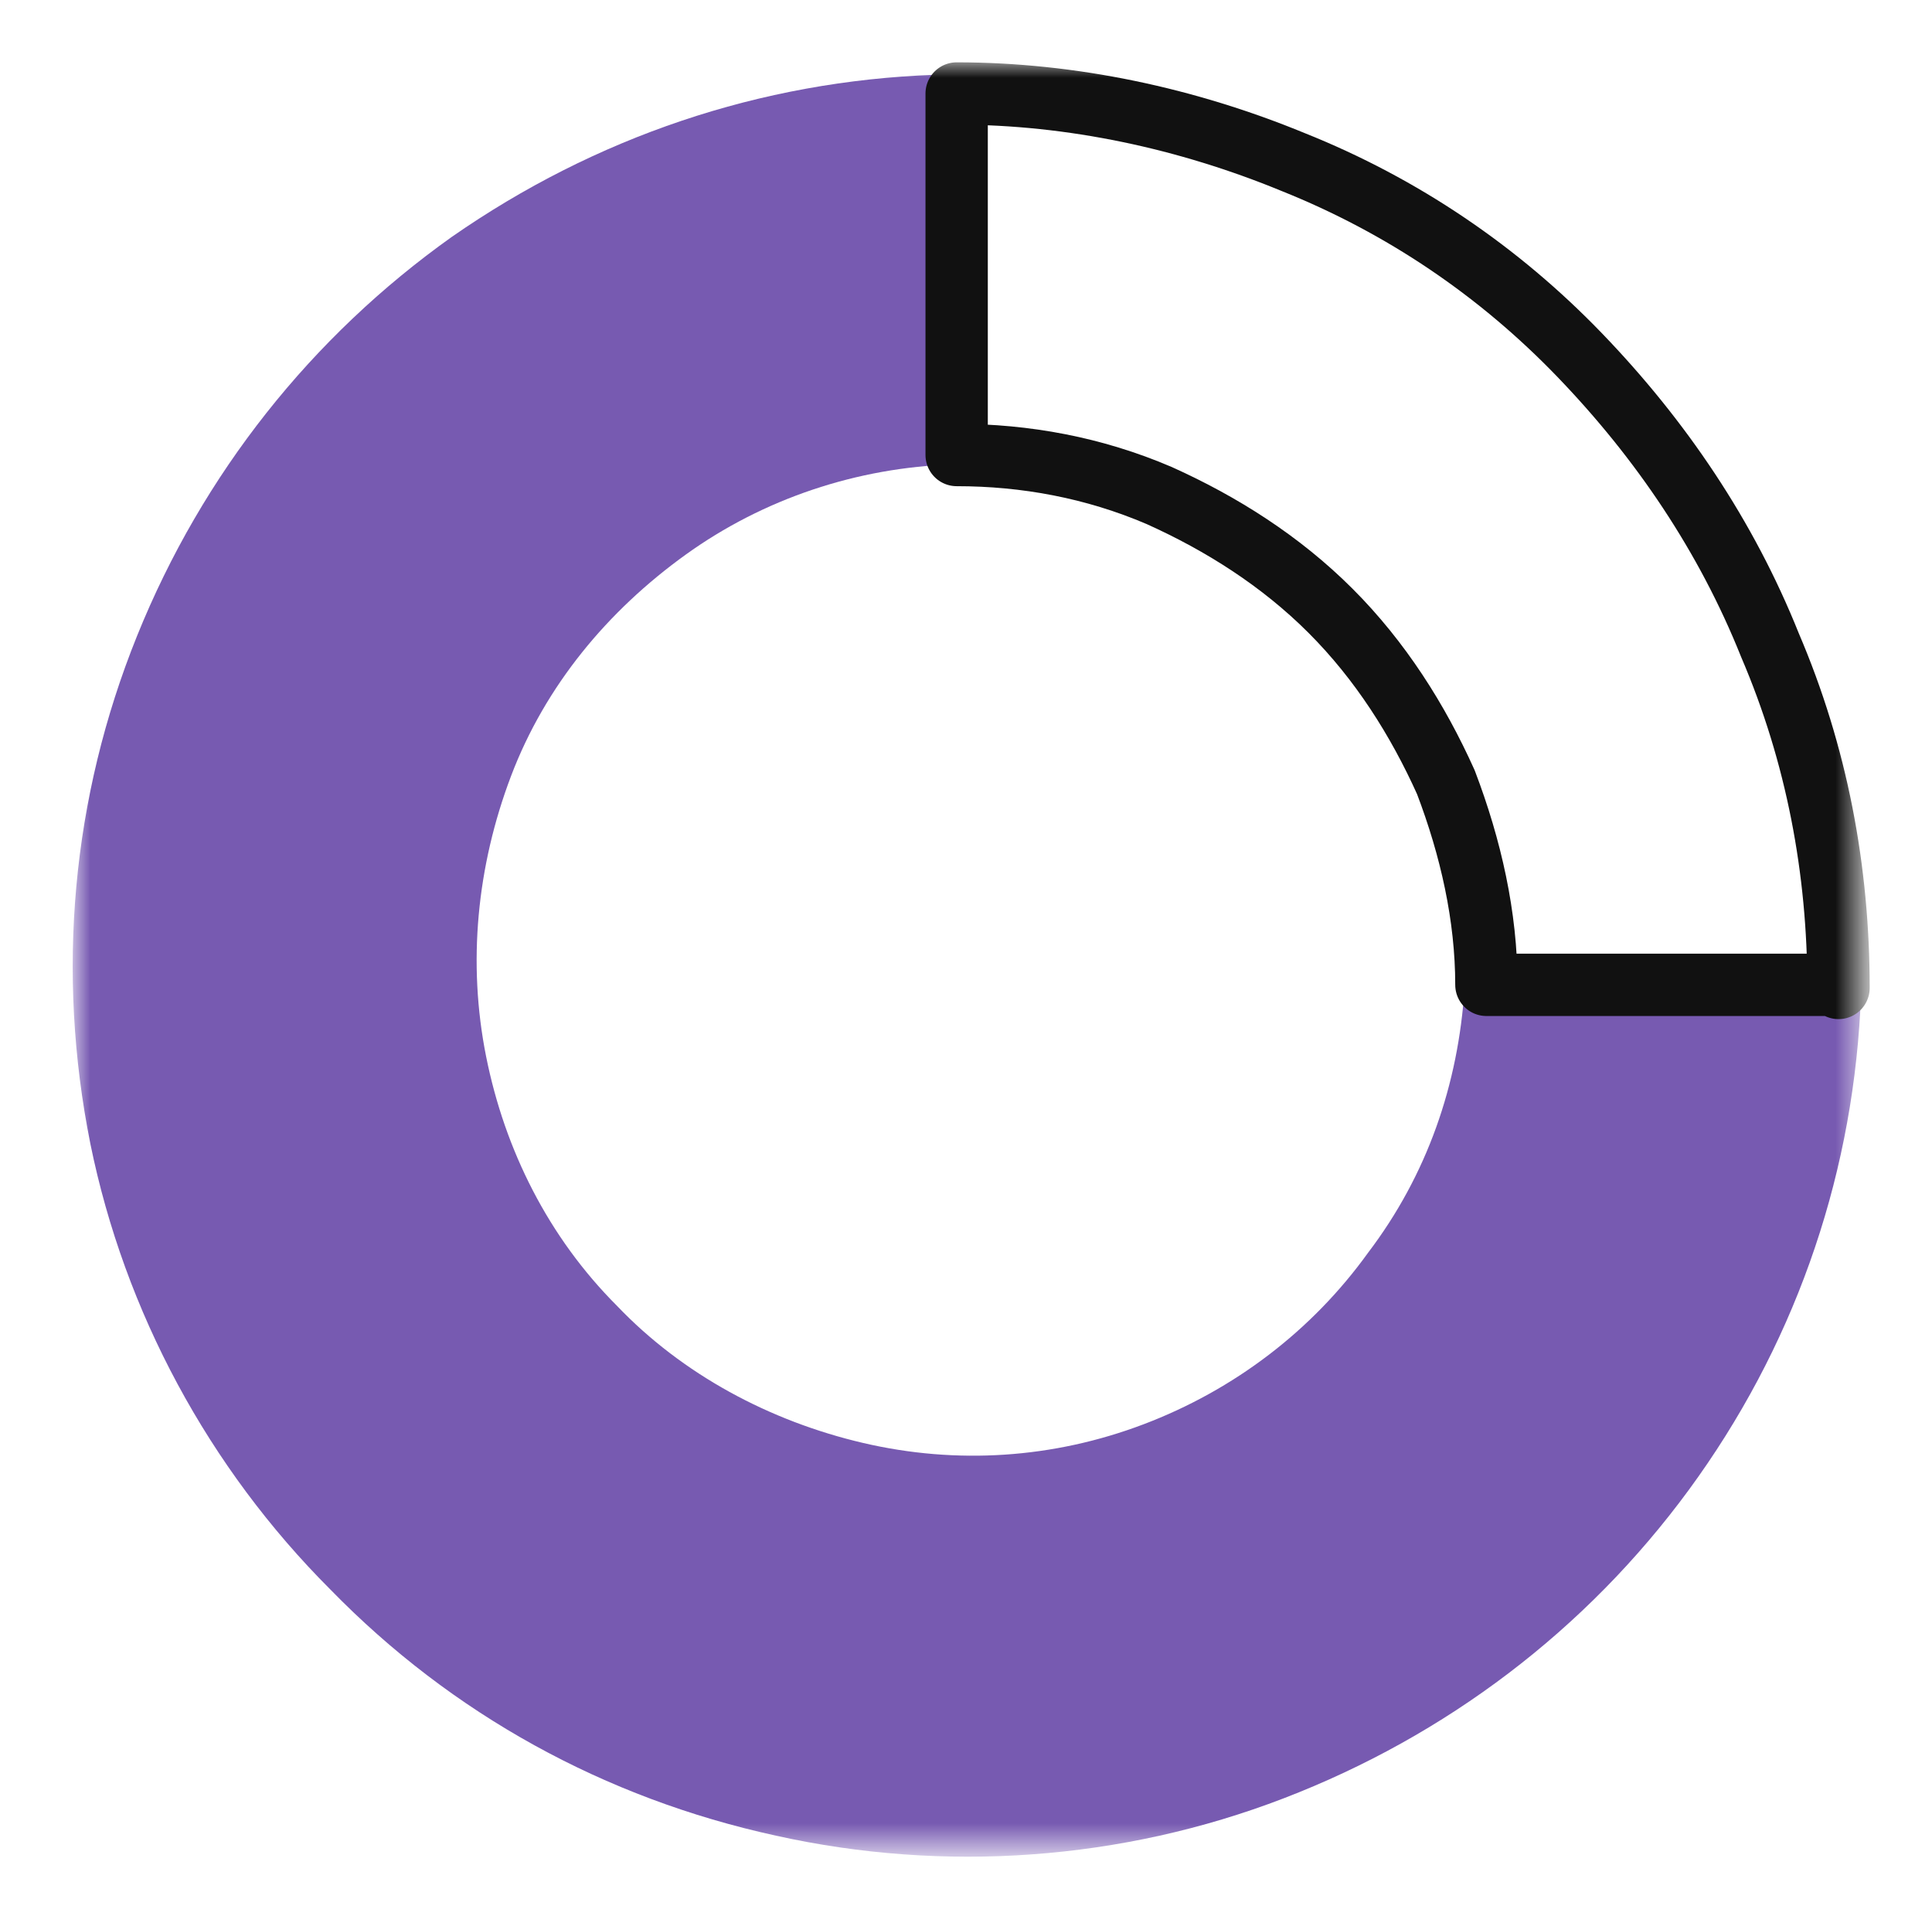
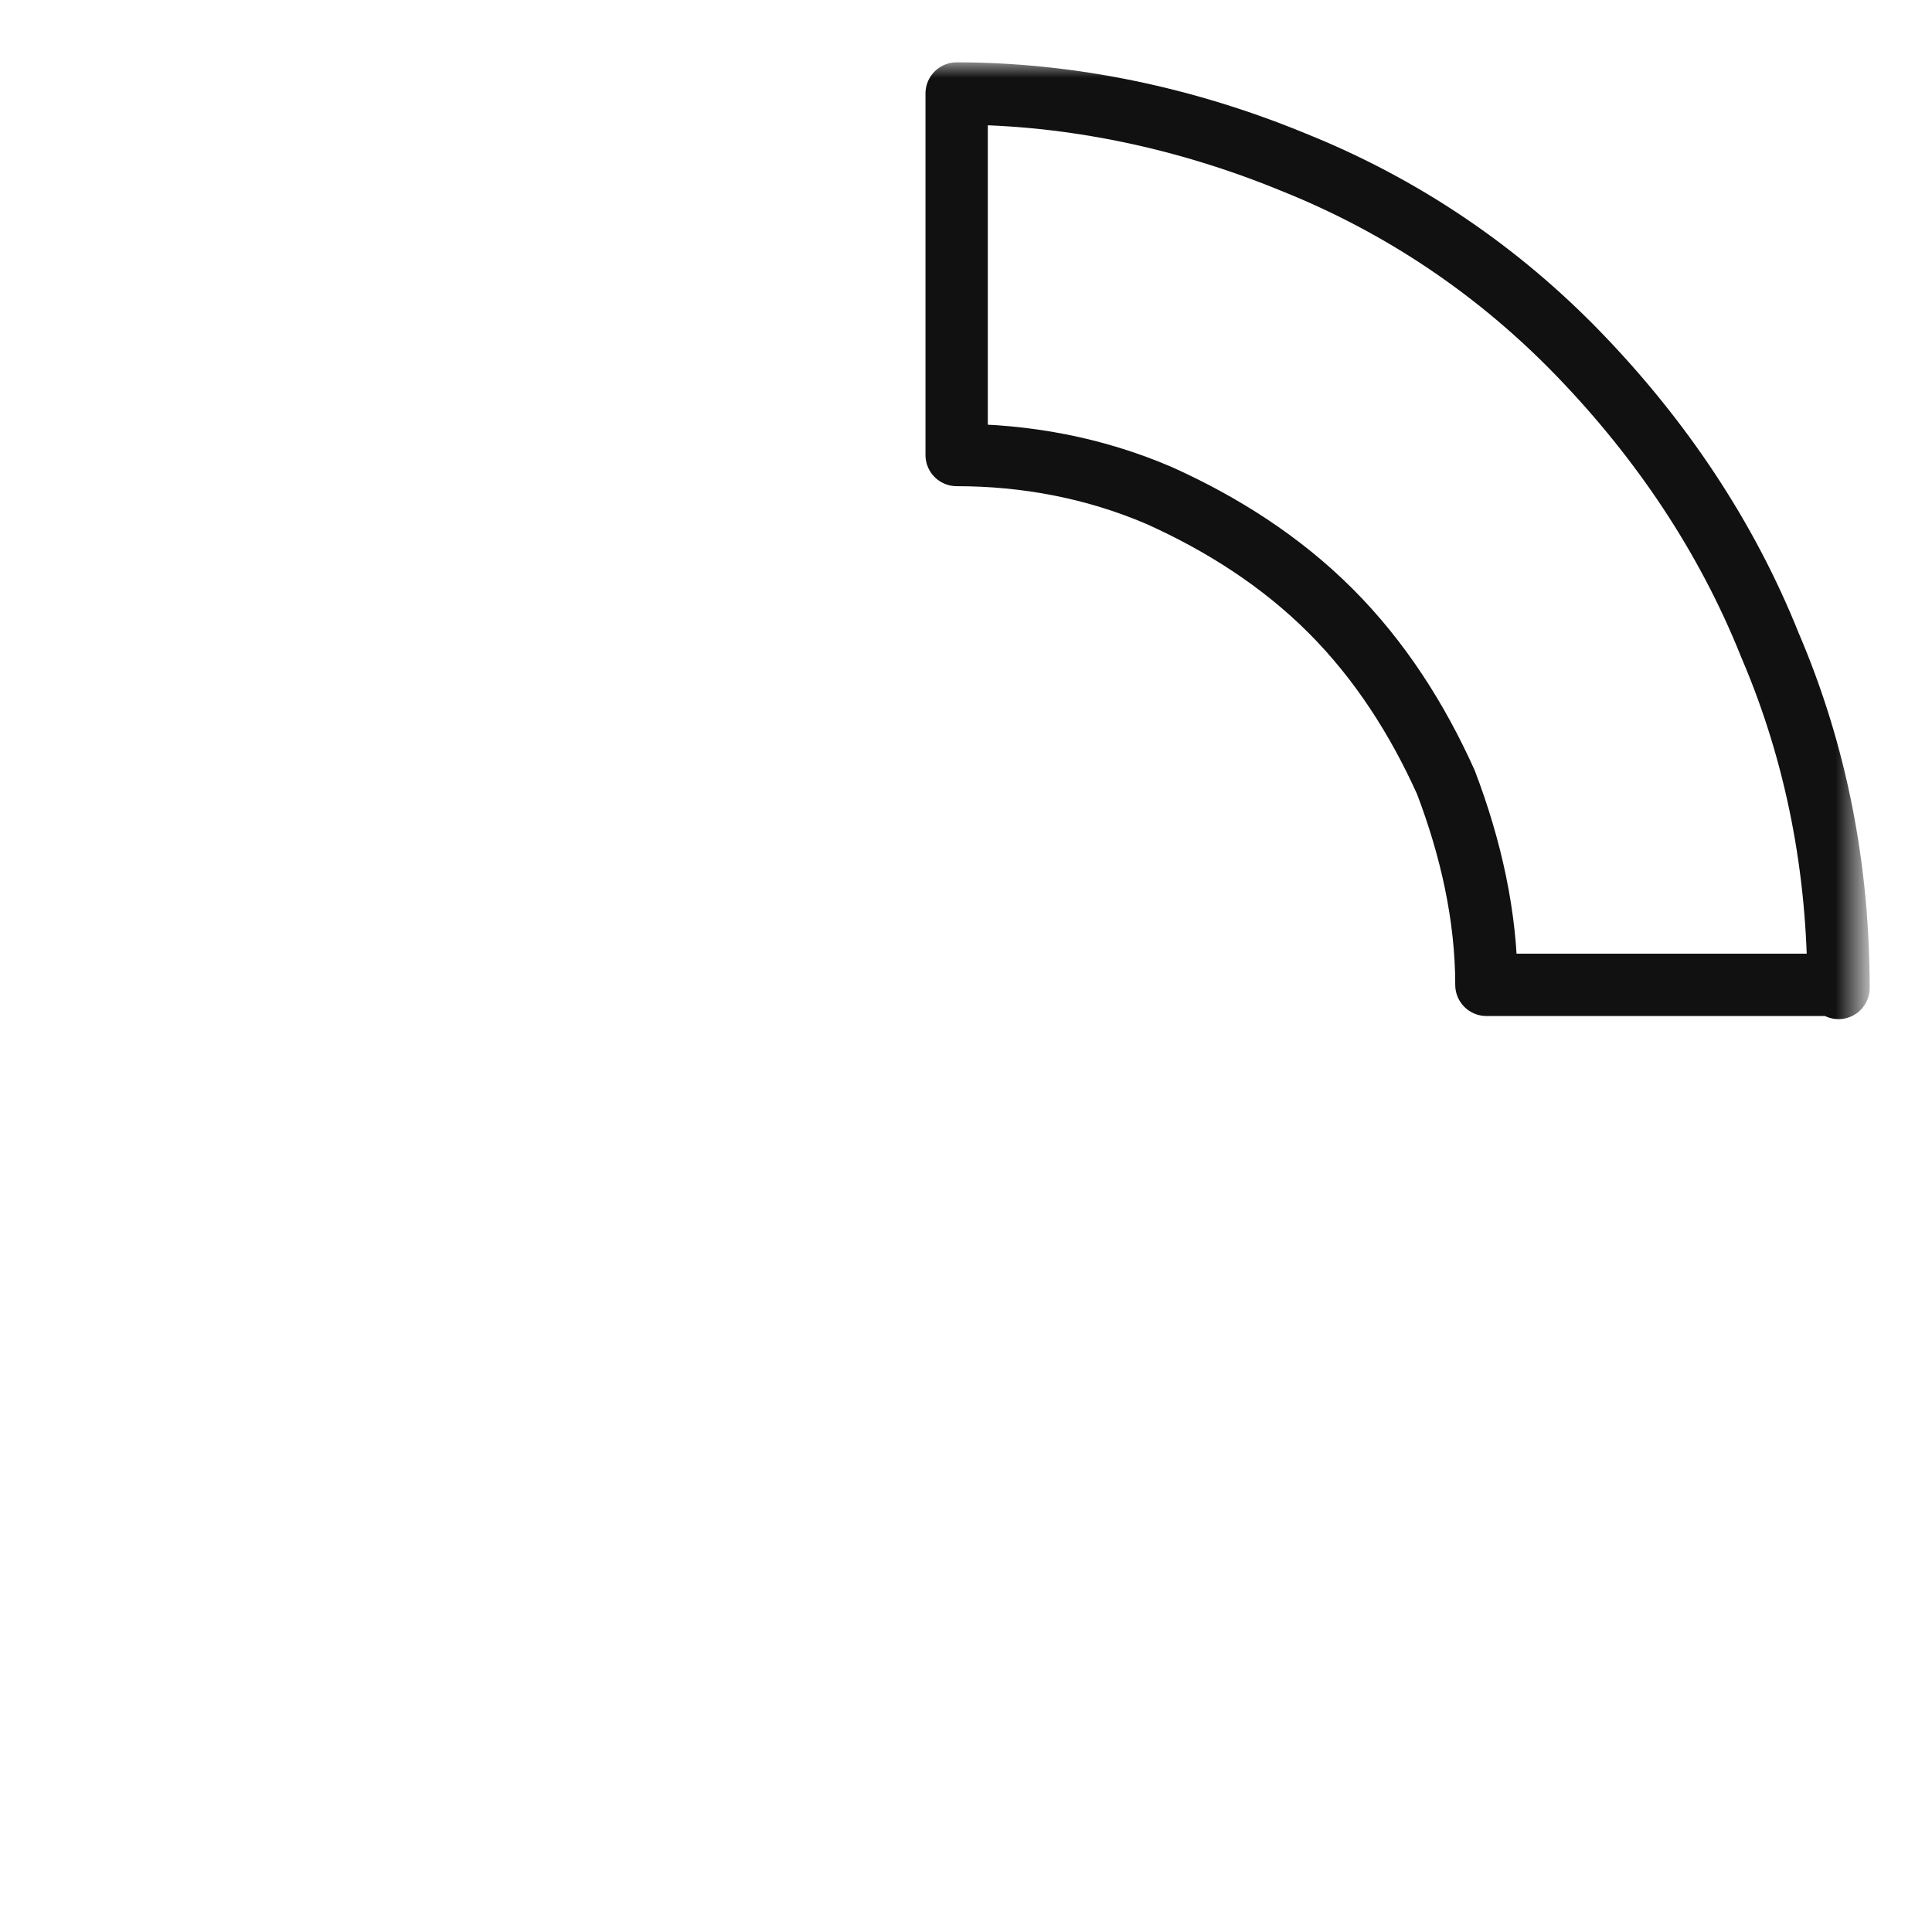
<svg xmlns="http://www.w3.org/2000/svg" version="1.1" id="Layer_1" x="0px" y="0px" viewBox="0 0 62 61.7" style="enable-background:new 0 0 62 61.7;" xml:space="preserve">
  <style type="text/css">
	.st0{fill:#C4C4C4;filter:url(#Adobe_OpacityMaskFilter);}
	.st1{mask:url(#mask0_1745_1794_1_);}
	.st2{fill:#775AB1;}
	.st3{fill:#FFFFFF;stroke:#111111;stroke-width:2;stroke-linejoin:round;}
</style>
  <defs>
    <filter id="Adobe_OpacityMaskFilter" filterUnits="userSpaceOnUse" x="2.4" y="2" width="57.6" height="57.6">
      <feColorMatrix type="matrix" values="1 0 0 0 0  0 1 0 0 0  0 0 1 0 0  0 0 0 1 0" />
    </filter>
  </defs>
  <mask maskUnits="userSpaceOnUse" x="2.4" y="2" width="57.6" height="57.6" id="mask0_1745_1794_1_">
    <rect x="-3.7" y="-3.7" class="st0" width="70" height="70" />
  </mask>
  <g class="st1">
-     <path class="st2" d="M30,2.4c-5.6,0.2-10.9,2-15.5,5.2C10,10.8,6.5,15.2,4.4,20.4c-2.1,5.2-2.6,10.8-1.5,16.3   C4,42.1,6.7,47.1,10.6,51c3.9,4,8.8,6.7,14.3,7.9c5.4,1.2,11.1,0.8,16.3-1.2c5.2-2,9.7-5.4,13-9.9c3.3-4.5,5.2-9.8,5.5-15.4   l-12.7-0.7c-0.2,3.1-1.2,6-3.1,8.5c-1.8,2.5-4.3,4.4-7.2,5.5c-2.9,1.1-6,1.3-9,0.6s-5.8-2.2-7.9-4.4c-2.2-2.2-3.6-5-4.2-8   c-0.6-3-0.3-6.1,0.8-9c1.1-2.9,3.1-5.3,5.6-7.1c2.5-1.8,5.5-2.8,8.6-2.9L30,2.4z" />
    <path class="st3" d="M59,31.7c0-3.8-0.7-7.5-2.2-11c-1.4-3.5-3.5-6.6-6.1-9.3c-2.6-2.7-5.7-4.8-9.2-6.2C38.1,3.8,34.4,3,30.7,3   v11.6c2.2,0,4.4,0.4,6.5,1.3c2,0.9,3.9,2.1,5.5,3.7c1.6,1.6,2.8,3.5,3.7,5.5c0.8,2.1,1.3,4.3,1.3,6.5H59z" />
  </g>
</svg>